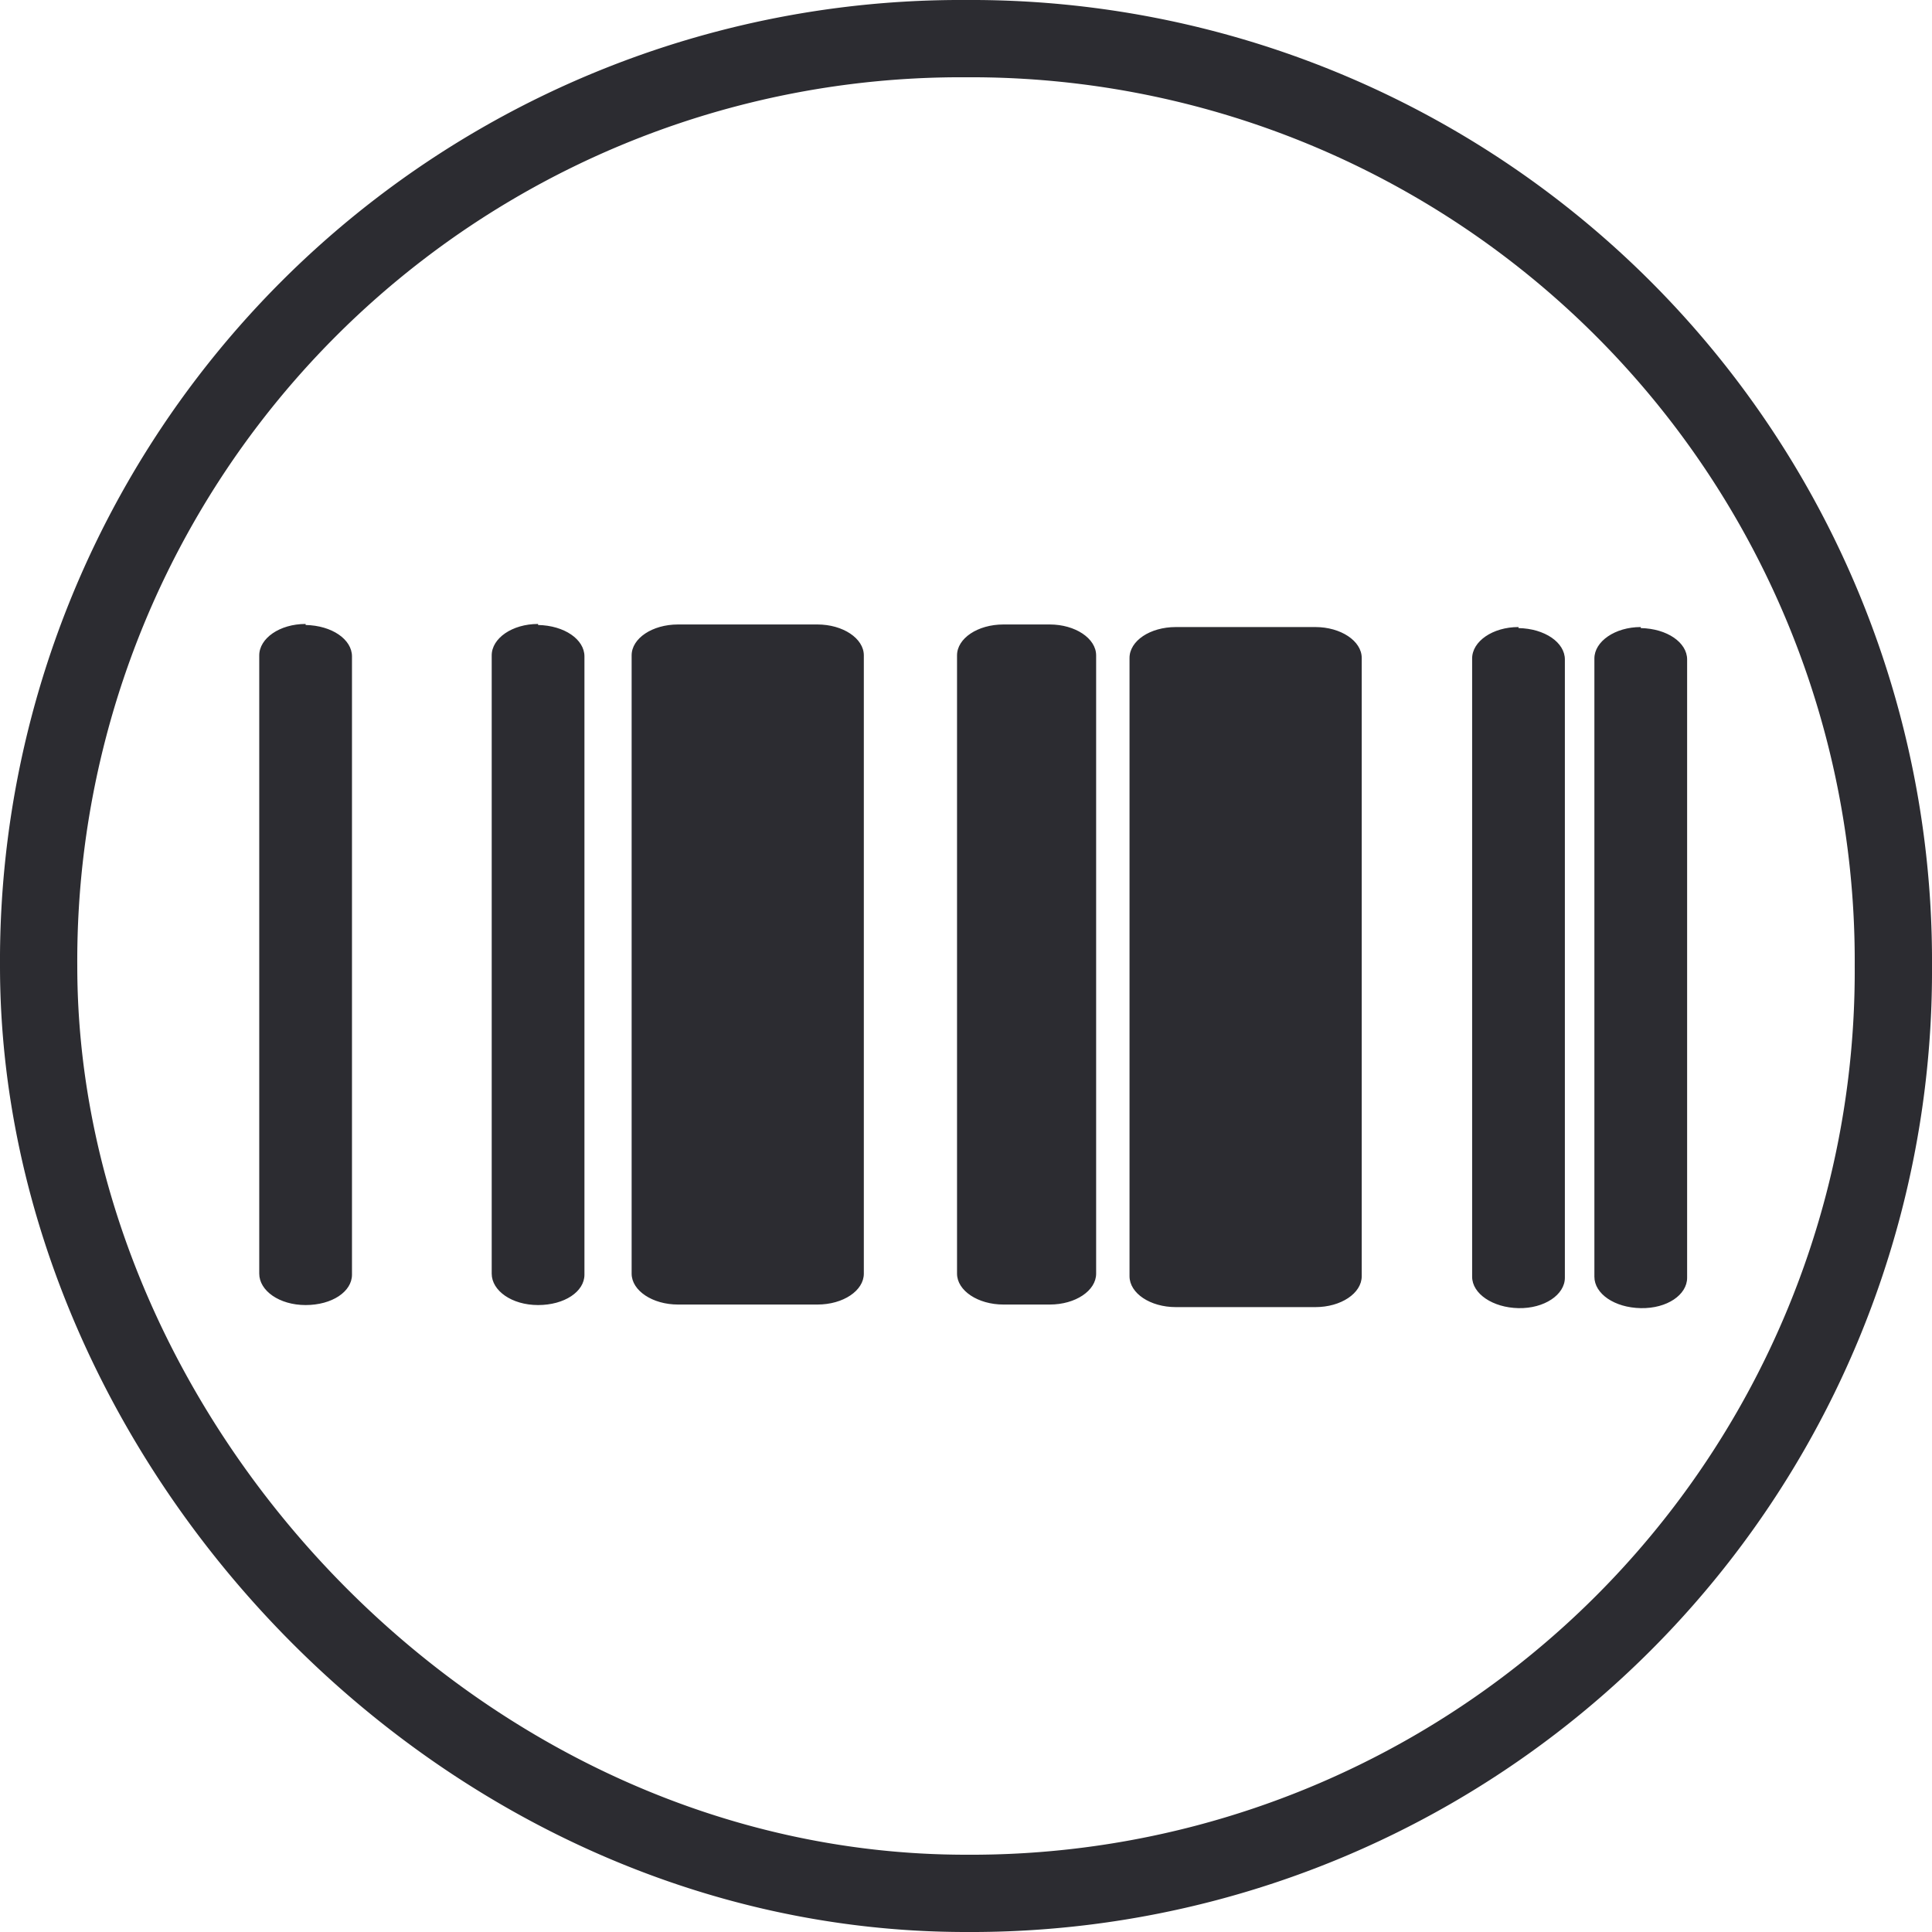
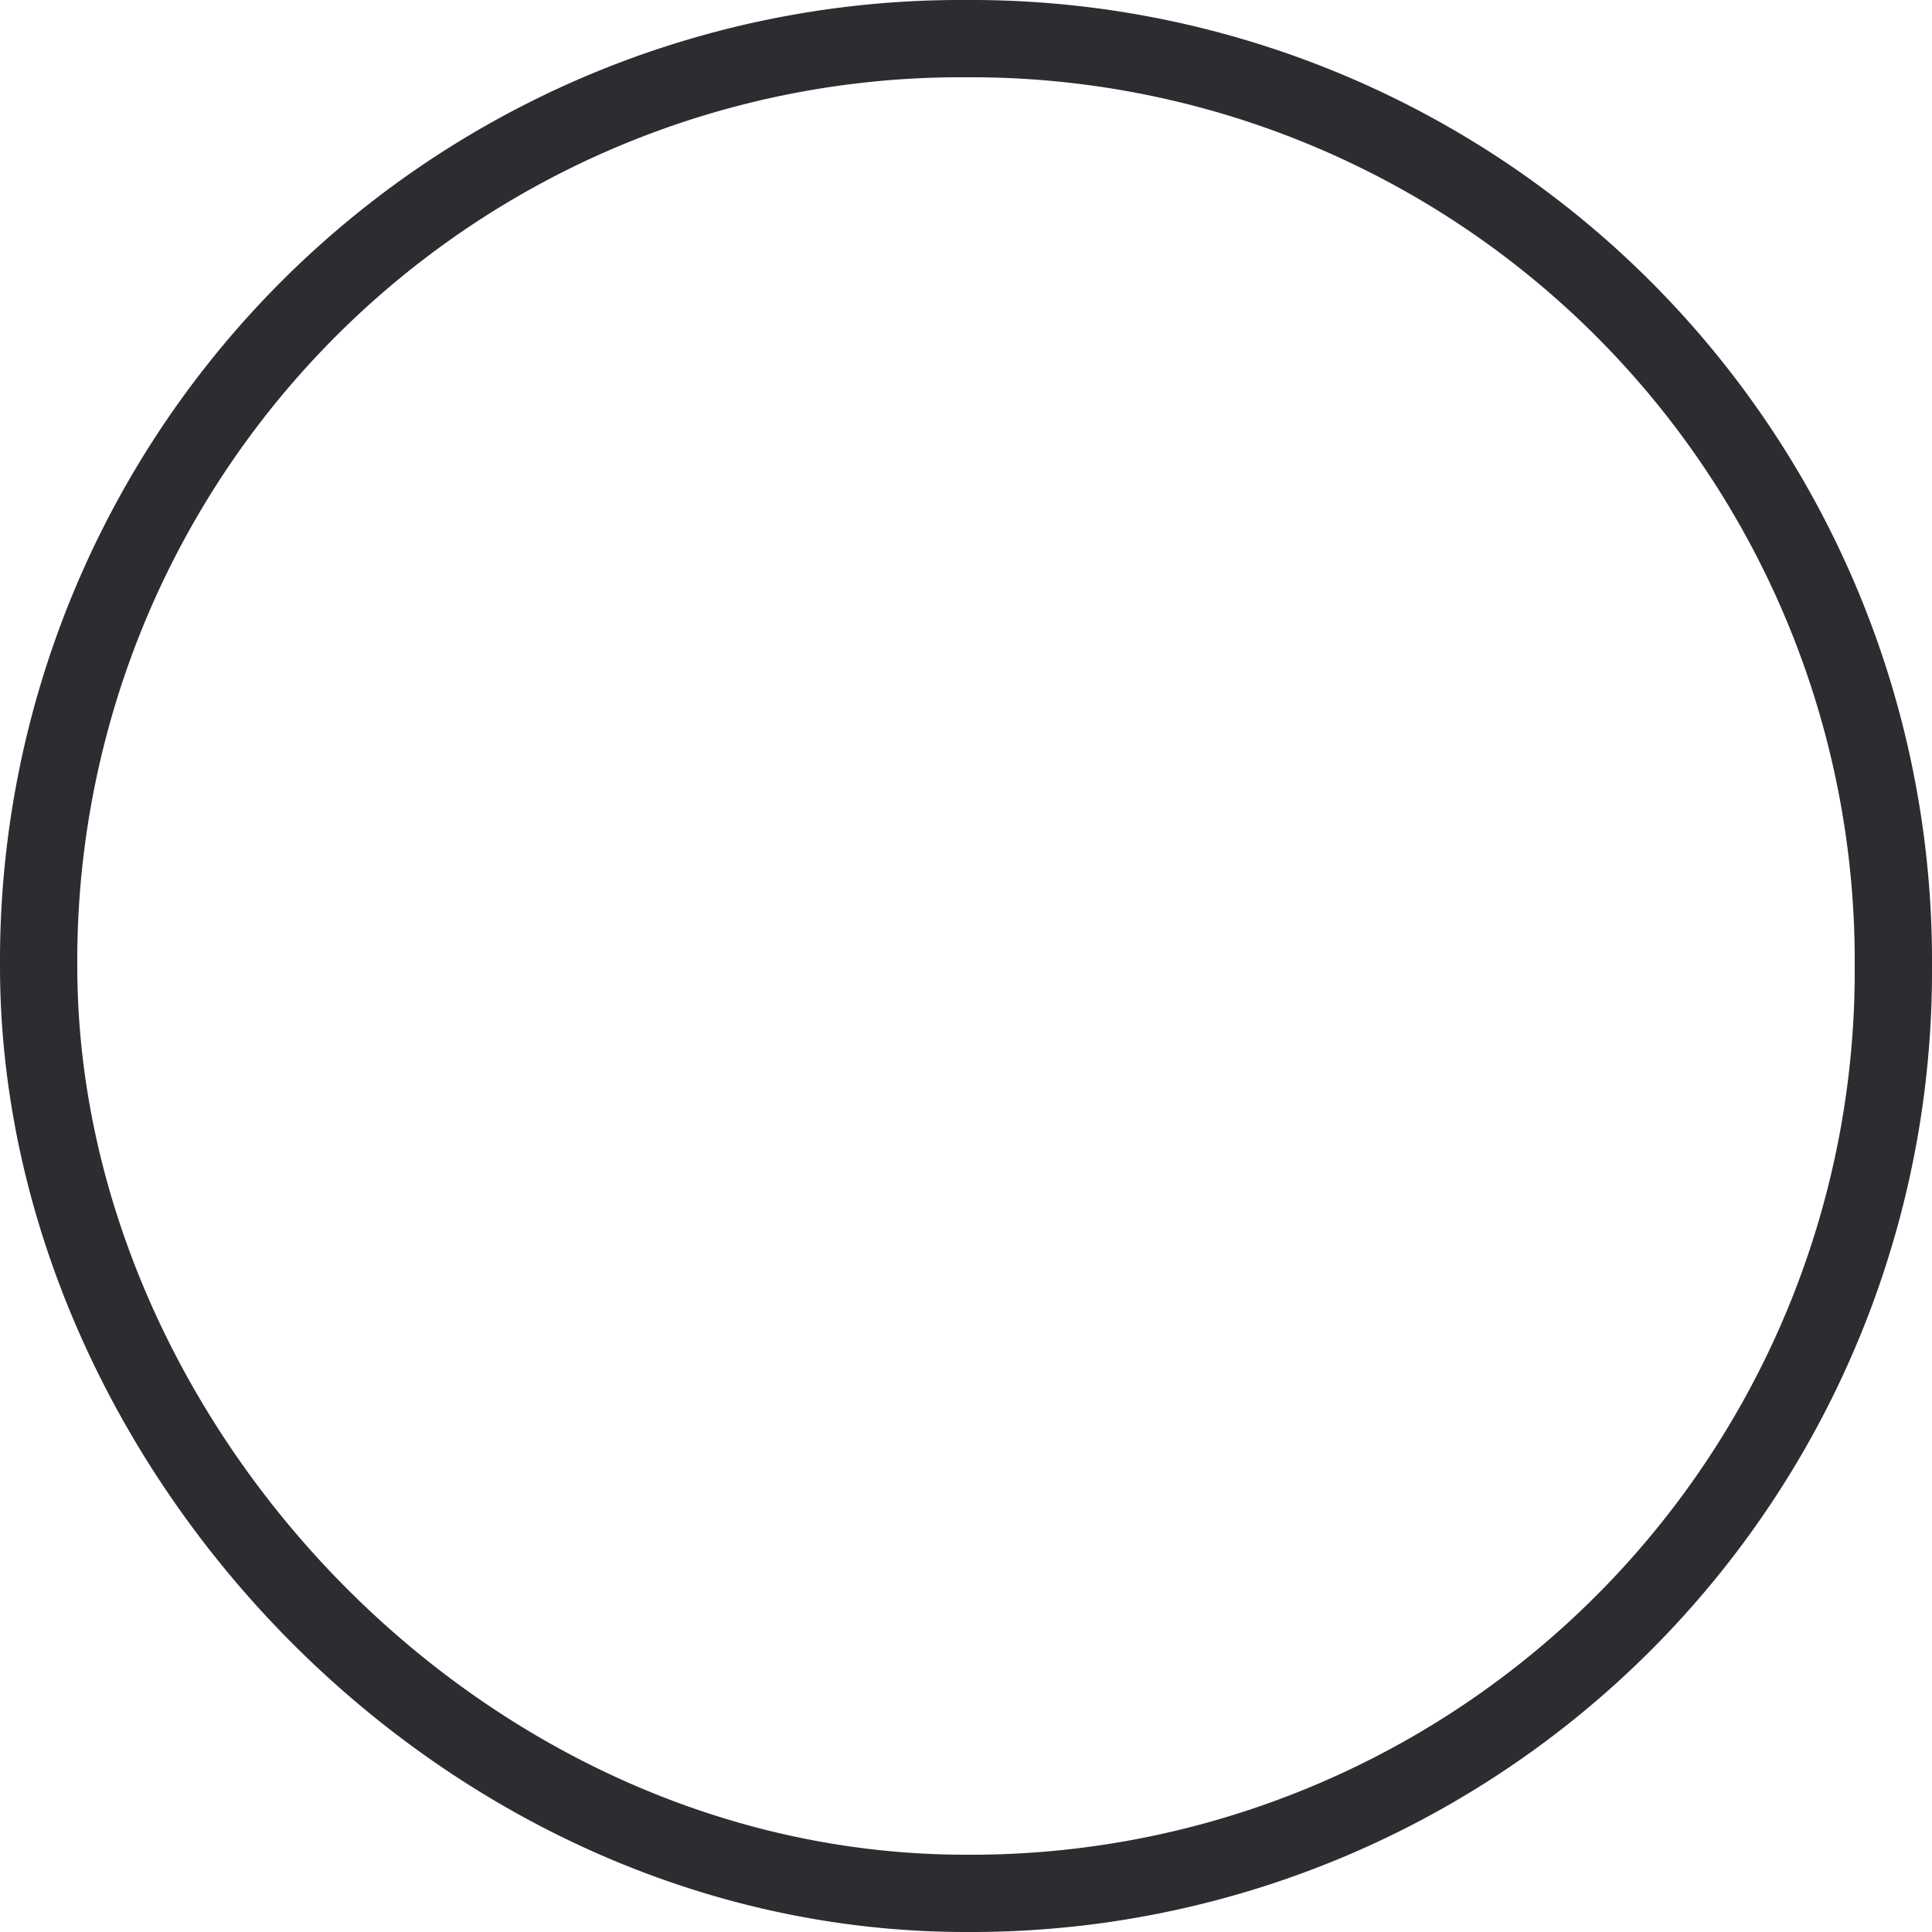
<svg xmlns="http://www.w3.org/2000/svg" width="37.5" height="37.5" viewBox="0 0 37.5 37.5">
  <g id="Component_383_1" data-name="Component 383 – 1" transform="translate(0.75 0.75)">
-     <path id="barcode" d="M1.412,1.55c-.505,0-.9.28-.9.61v12c0,.33.388.61.9.61s.9-.26.9-.59v-12c0-.33-.388-.6-.9-.61Zm4.512,0c-.505,0-.9.28-.9.61v12c0,.33.388.61.9.61s.9-.26.9-.59v-12c0-.33-.388-.6-.9-.61Zm19.03.06c-.505,0-.9.28-.9.61v12c0,.33.4.6.9.61s.9-.26.9-.59v-12c0-.33-.388-.6-.9-.61ZM8.64,1.56c-.5,0-.9.27-.9.6v12c0,.33.406.6.9.6h2.707c.5,0,.9-.27.9-.6v-12c0-.33-.406-.6-.9-.6Zm6.316,0c-.5,0-.9.27-.9.6v12c0,.33.406.6.9.6h.9c.5,0,.9-.27.9-.6v-12c0-.33-.406-.6-.9-.6Zm12.371.05c-.5,0-.9.28-.9.61v12c0,.33.388.6.9.61s.9-.26.9-.59v-12c0-.33-.388-.6-.9-.61Zm-9.023,0c-.505,0-.9.27-.9.6v12c0,.33.4.6.9.6h2.707c.5,0,.9-.27.9-.6v-12c0-.33-.406-.6-.9-.6Z" transform="translate(3.77 9.811)" fill="#2c2c31" />
    <g id="Group_3487" data-name="Group 3487">
      <g id="Component_364_9" data-name="Component 364 – 9">
        <g id="Component_363_11" data-name="Component 363 – 11">
          <path id="info" d="M18,0A17.9,17.9,0,0,0,0,18c0,9.235,8.139,18,18,18A17.9,17.9,0,0,0,36,18,17.9,17.9,0,0,0,18,0Z" fill="none" stroke="#2c2c31" stroke-width="1.5" />
        </g>
      </g>
    </g>
  </g>
</svg>